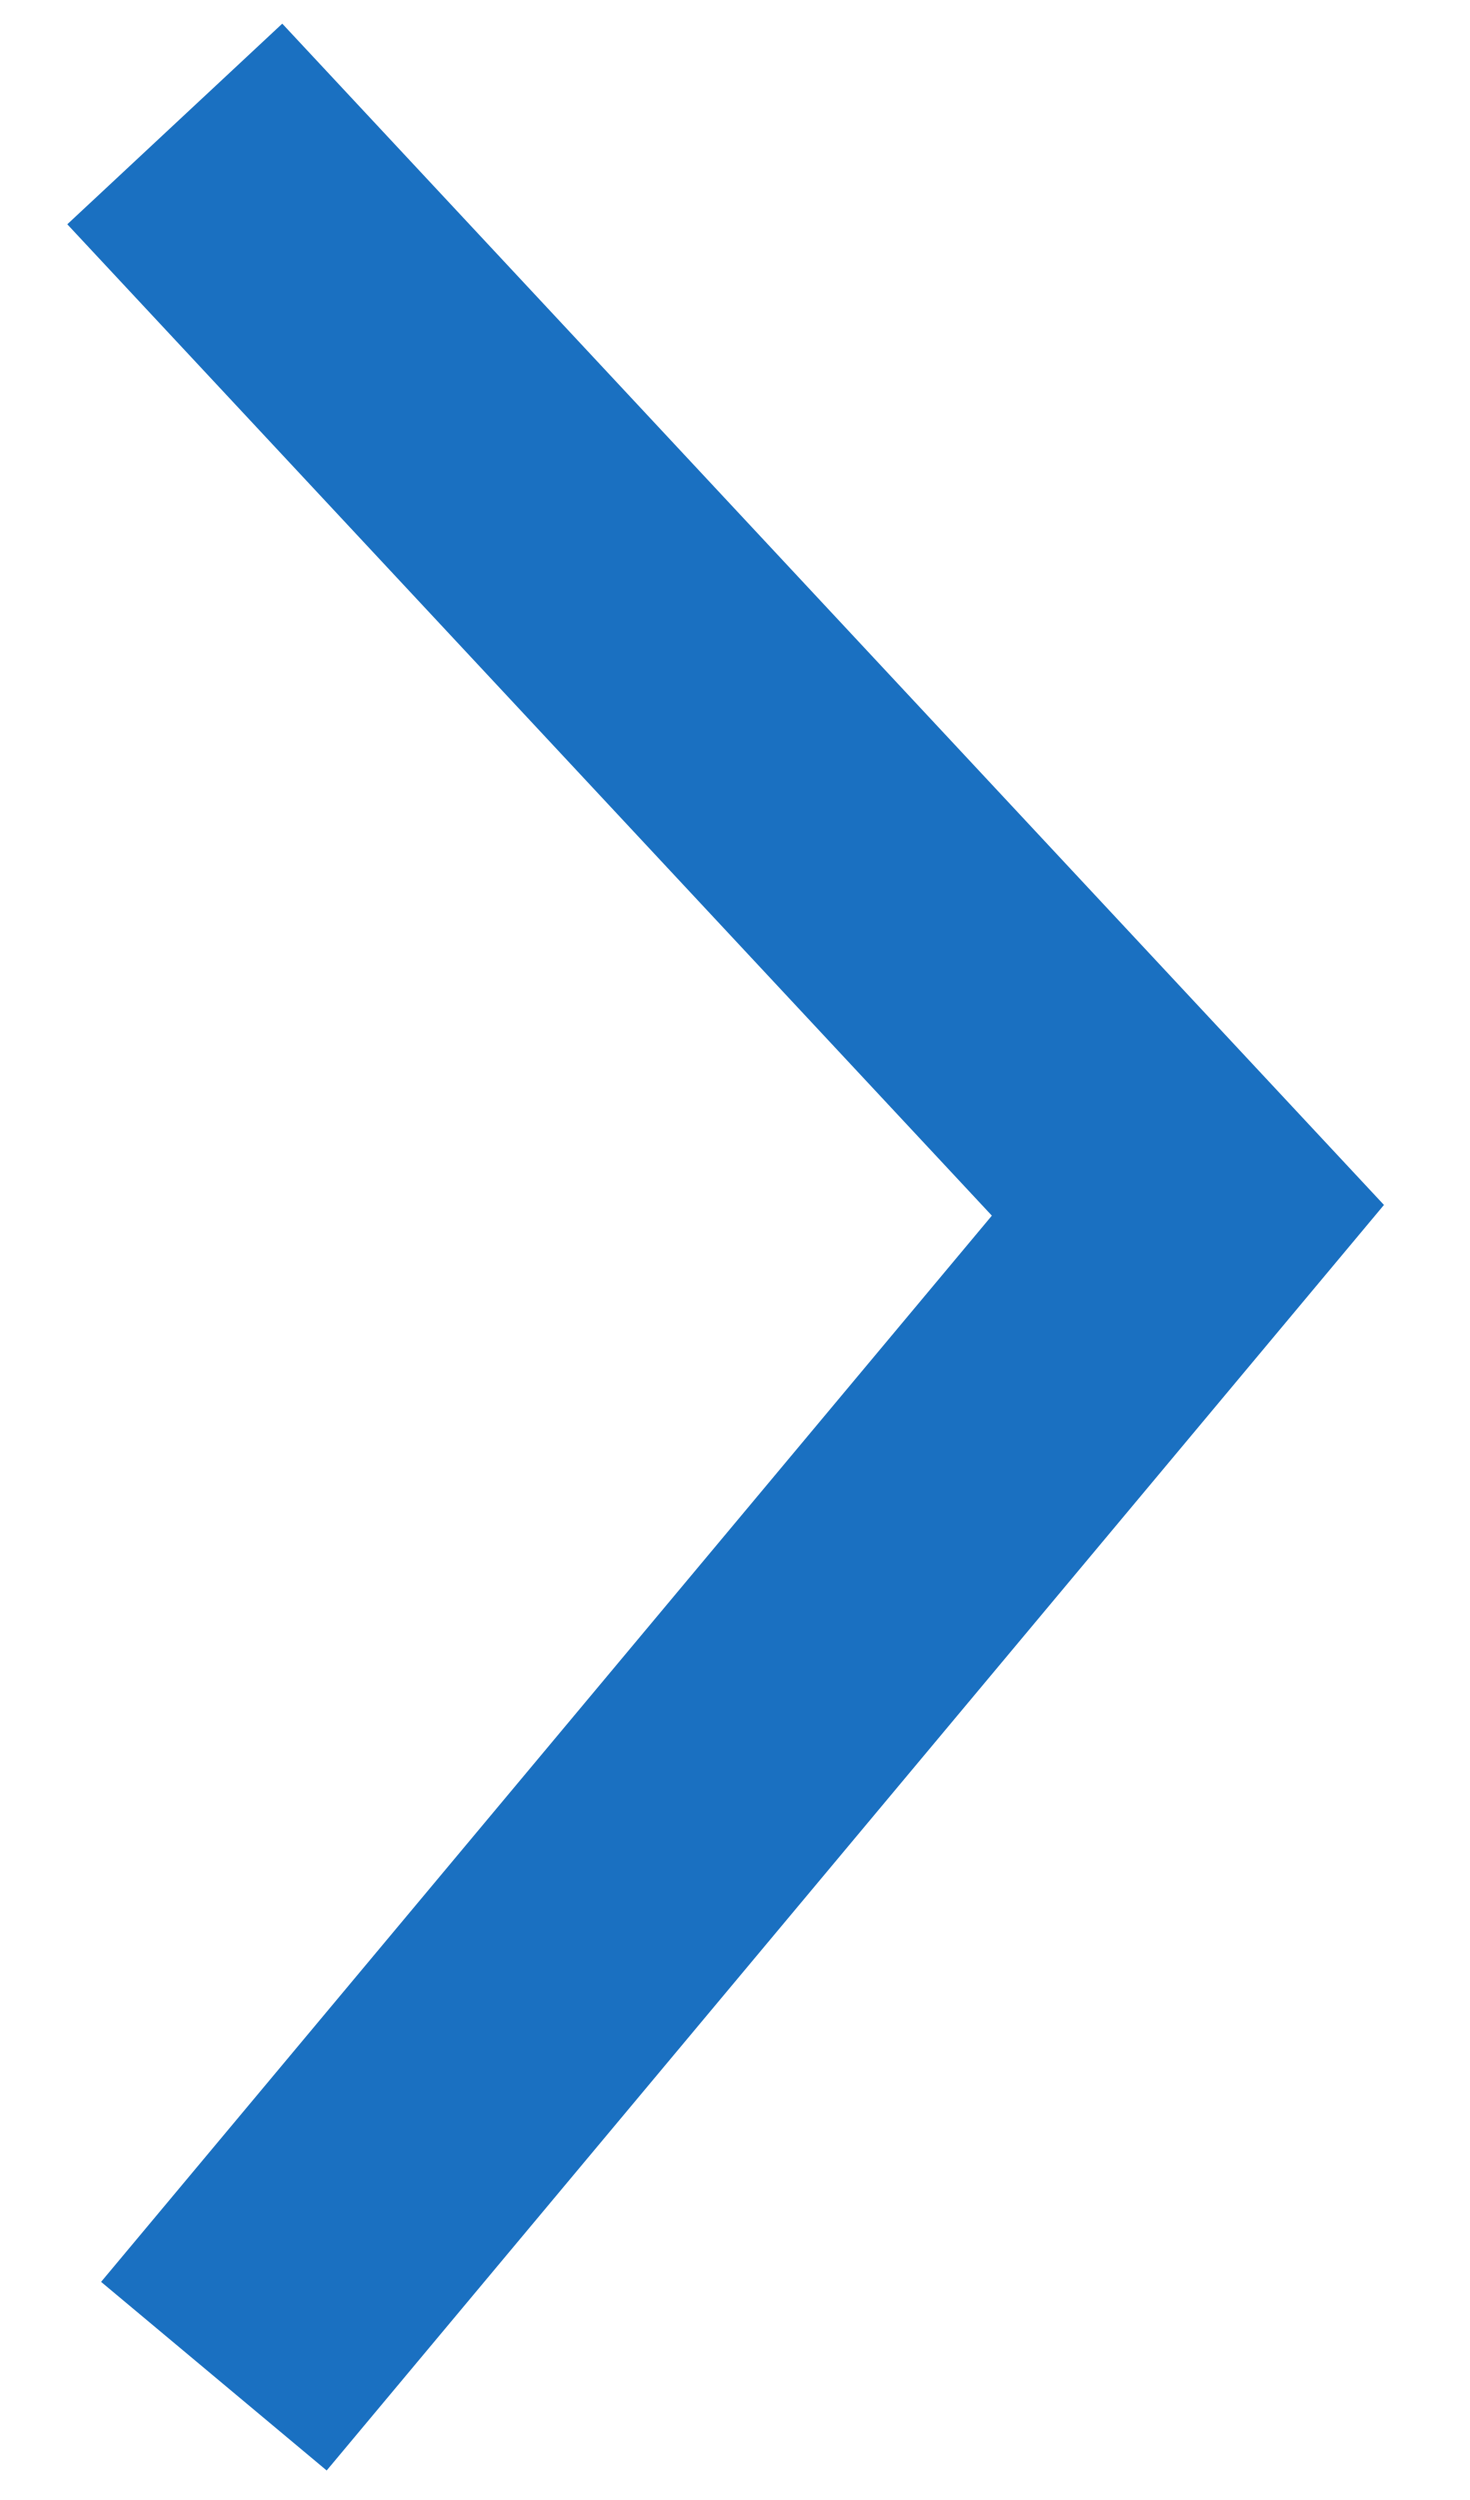
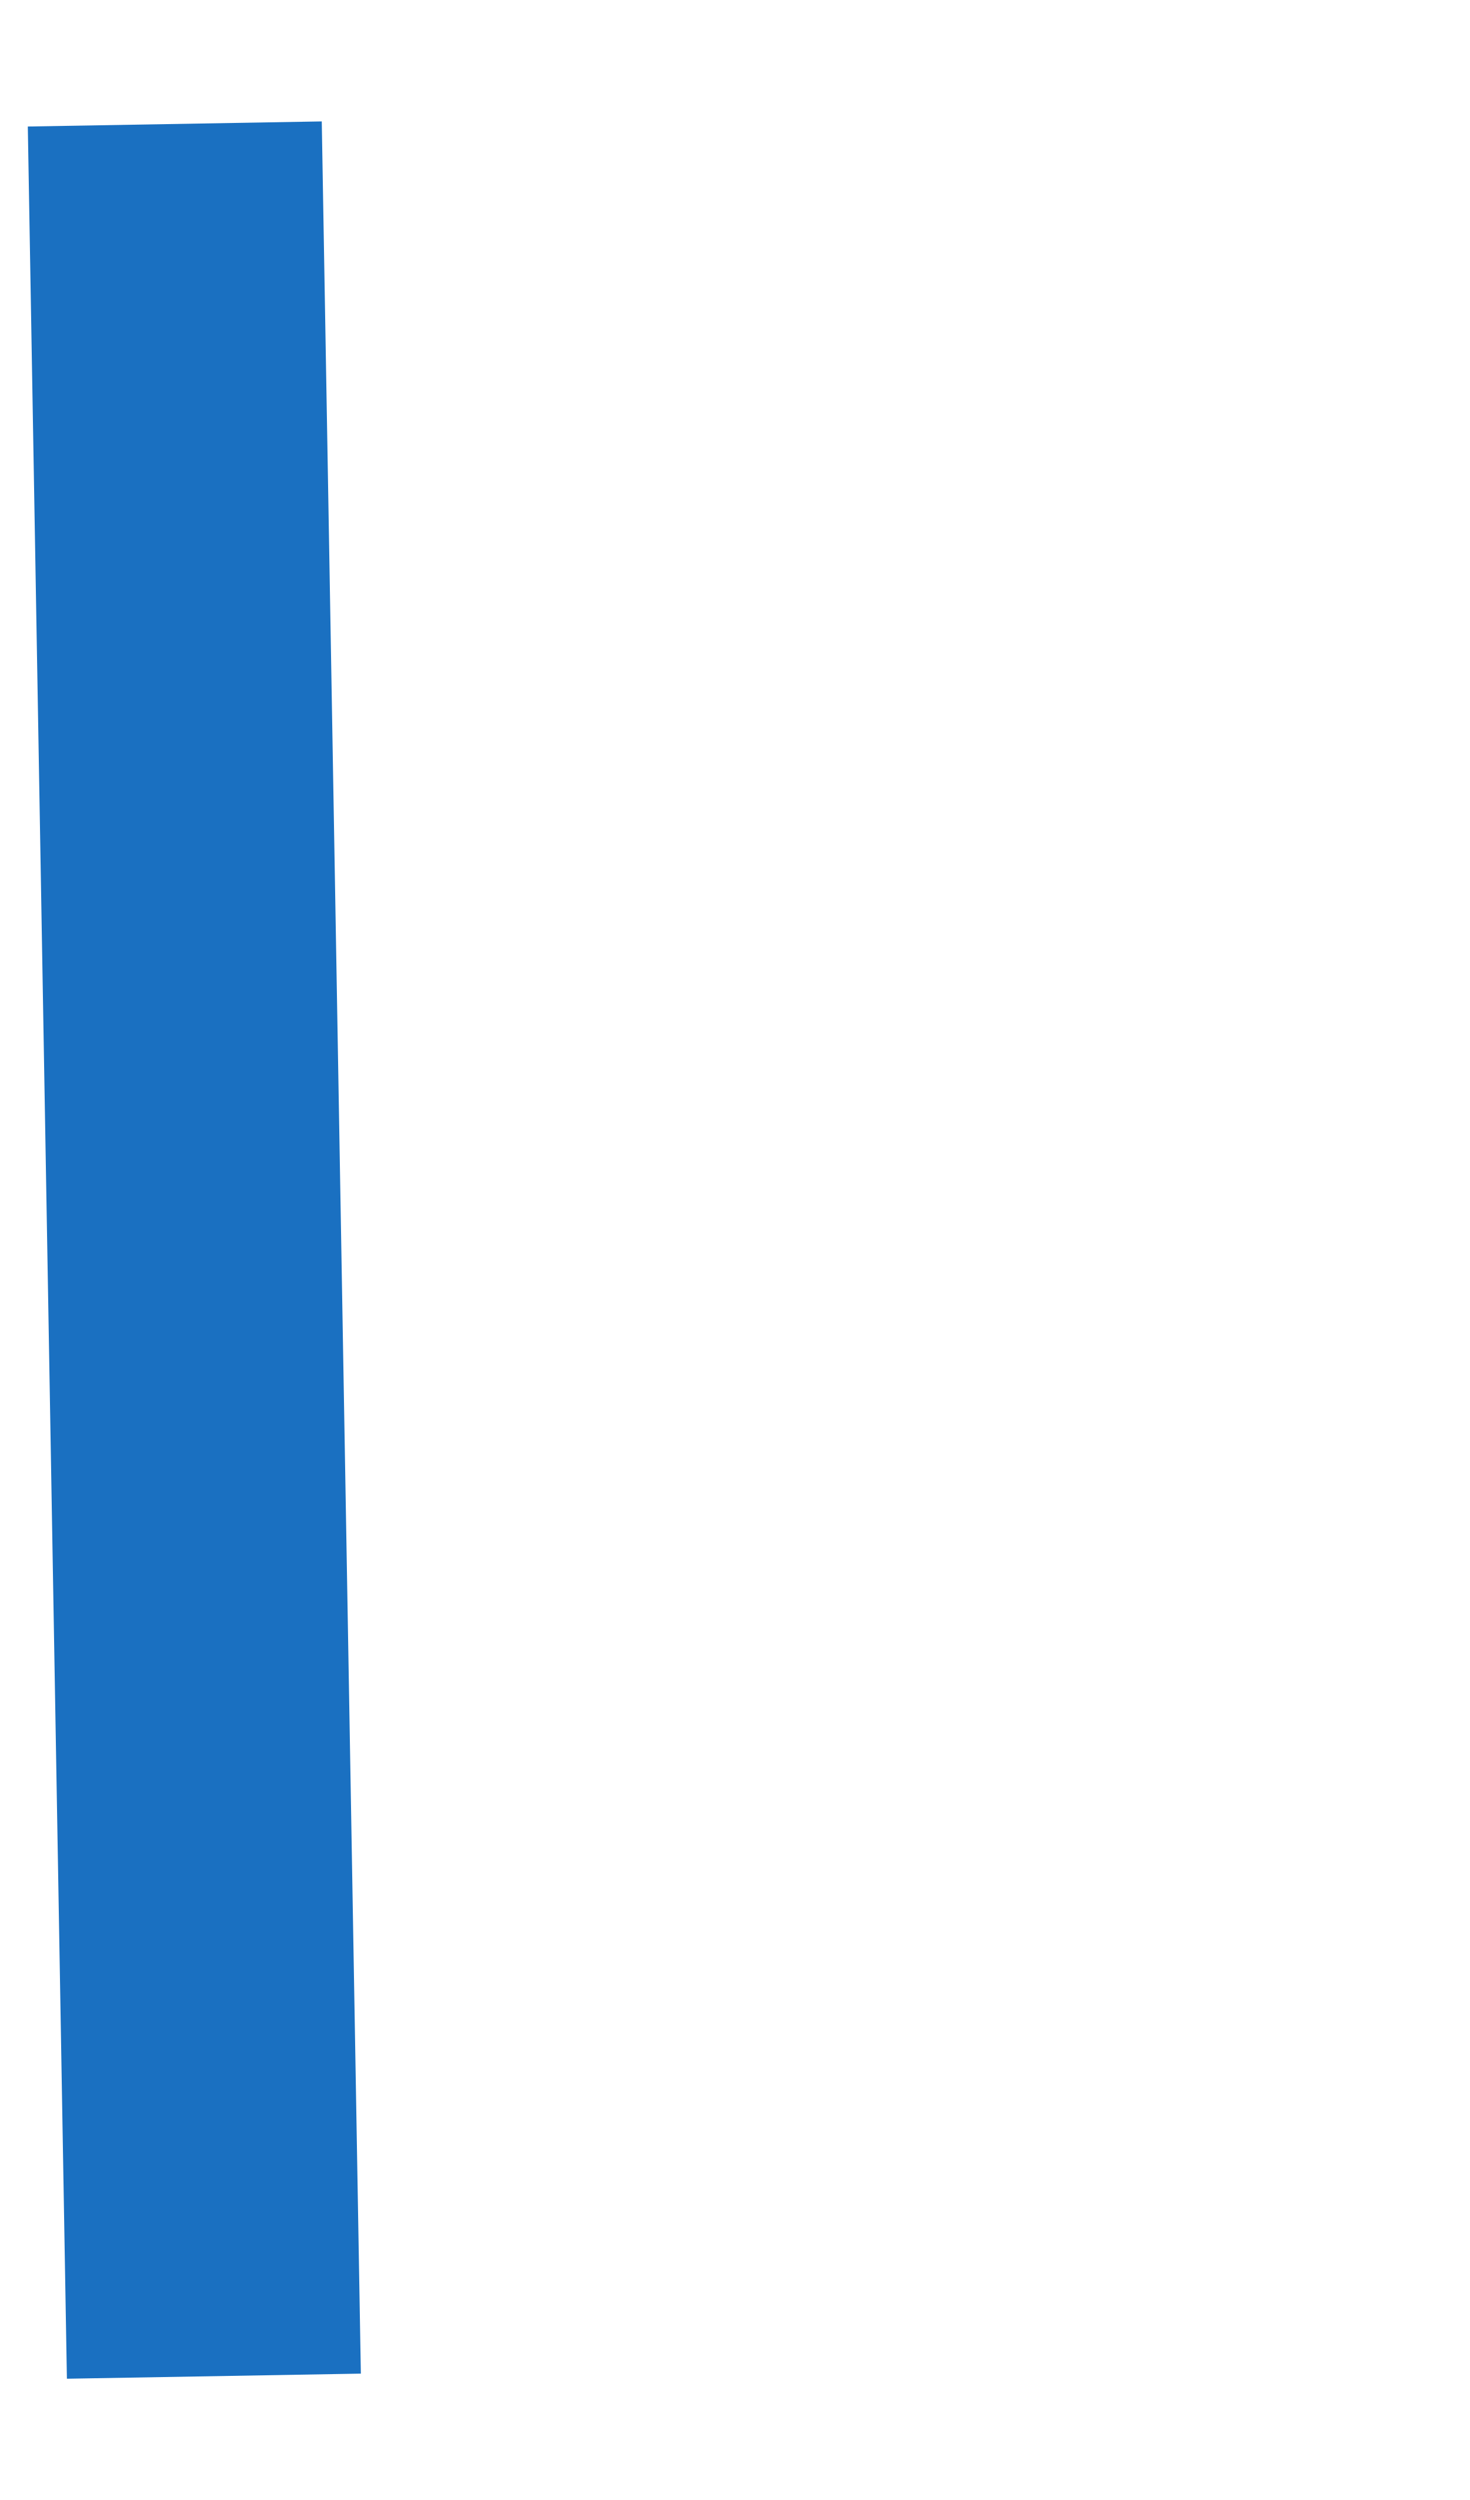
<svg xmlns="http://www.w3.org/2000/svg" xmlns:ns1="http://www.bohemiancoding.com/sketch/ns" width="10px" height="17px" viewBox="0 0 10 17" version="1.1">
  <title>arrow_small</title>
  <desc>Created with Sketch.</desc>
  <defs />
  <g id="Page-1" stroke="none" stroke-width="1" fill="none" fill-rule="evenodd" ns1:type="MSPage">
    <g id="998-иконки" ns1:type="MSArtboardGroup" transform="translate(-230, -785)" stroke="#1A70C1" stroke-width="2">
      <g id="arrows" ns1:type="MSLayerGroup" transform="translate(160, 671)">
        <g id="arrow_small" transform="translate(71, 114)" ns1:type="MSShapeGroup">
-           <path d="M-4.023,5.32 L3.905,11.946 L11.292,5.054" id="Path-1159-Copy-2" transform="translate(3.635, 8.5) rotate(-90) translate(-3.635, -8.5) " />
+           <path d="M-4.023,5.32 L11.292,5.054" id="Path-1159-Copy-2" transform="translate(3.635, 8.5) rotate(-90) translate(-3.635, -8.5) " />
        </g>
      </g>
    </g>
  </g>
</svg>